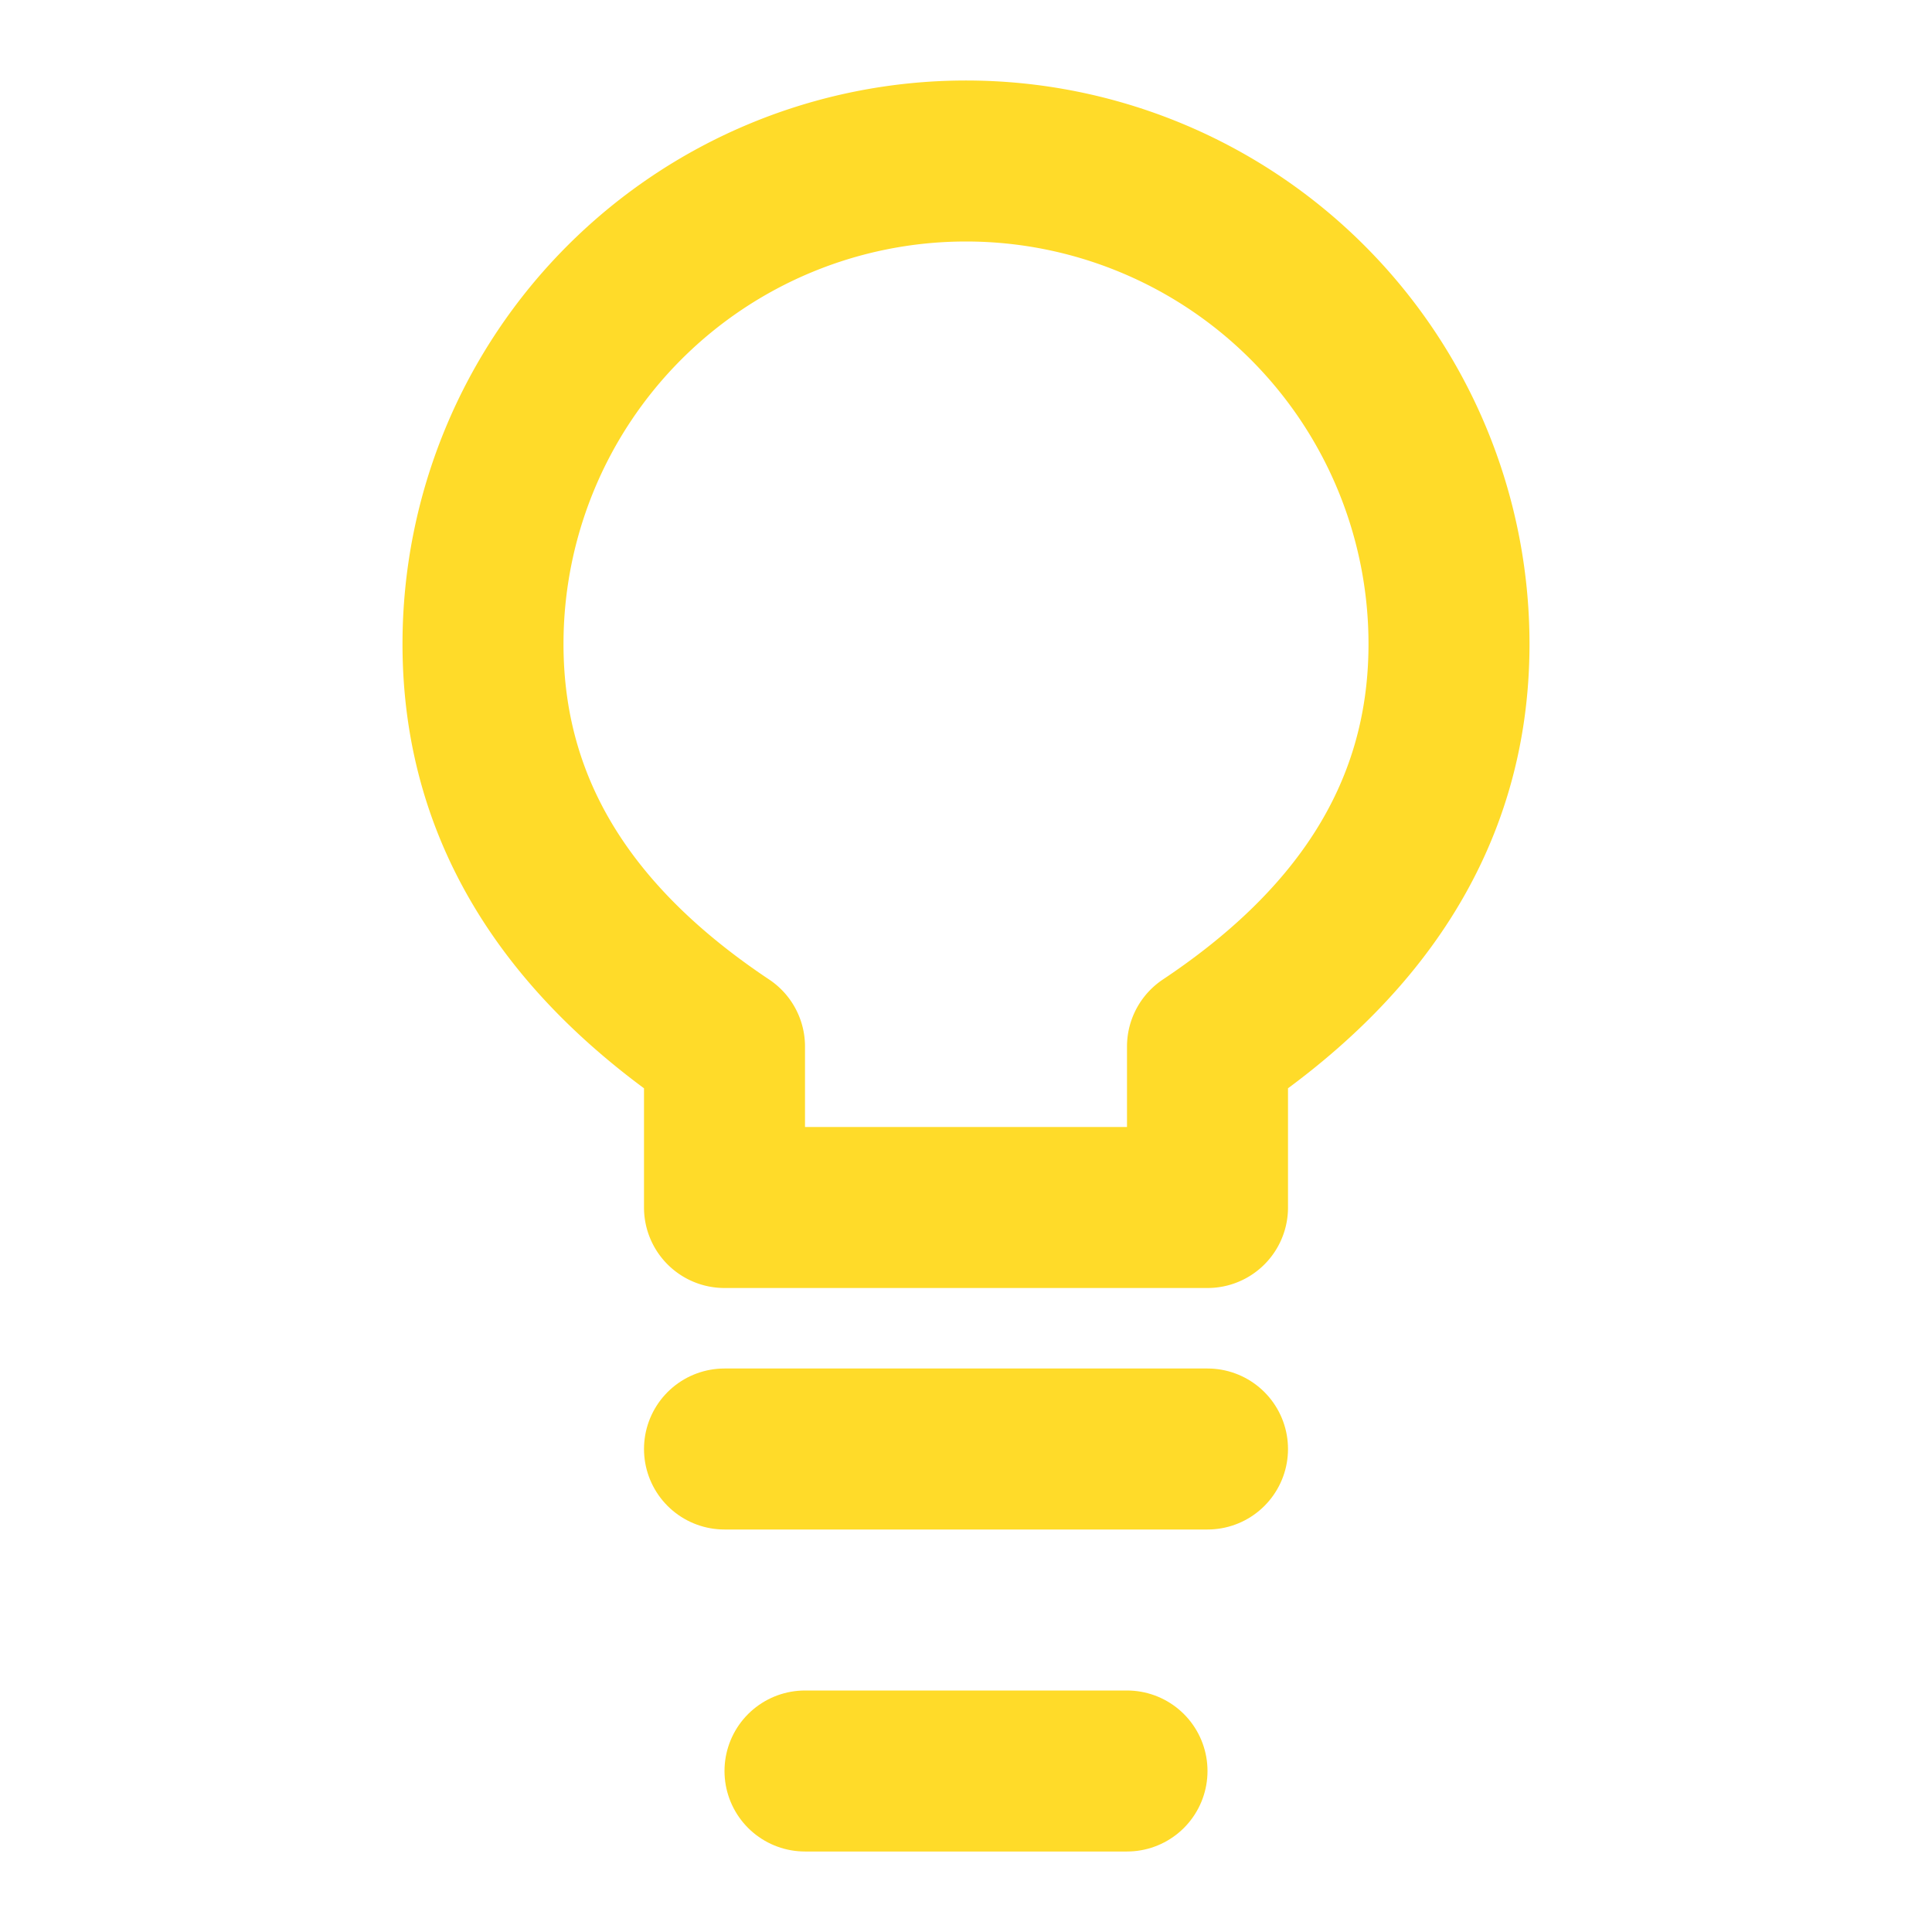
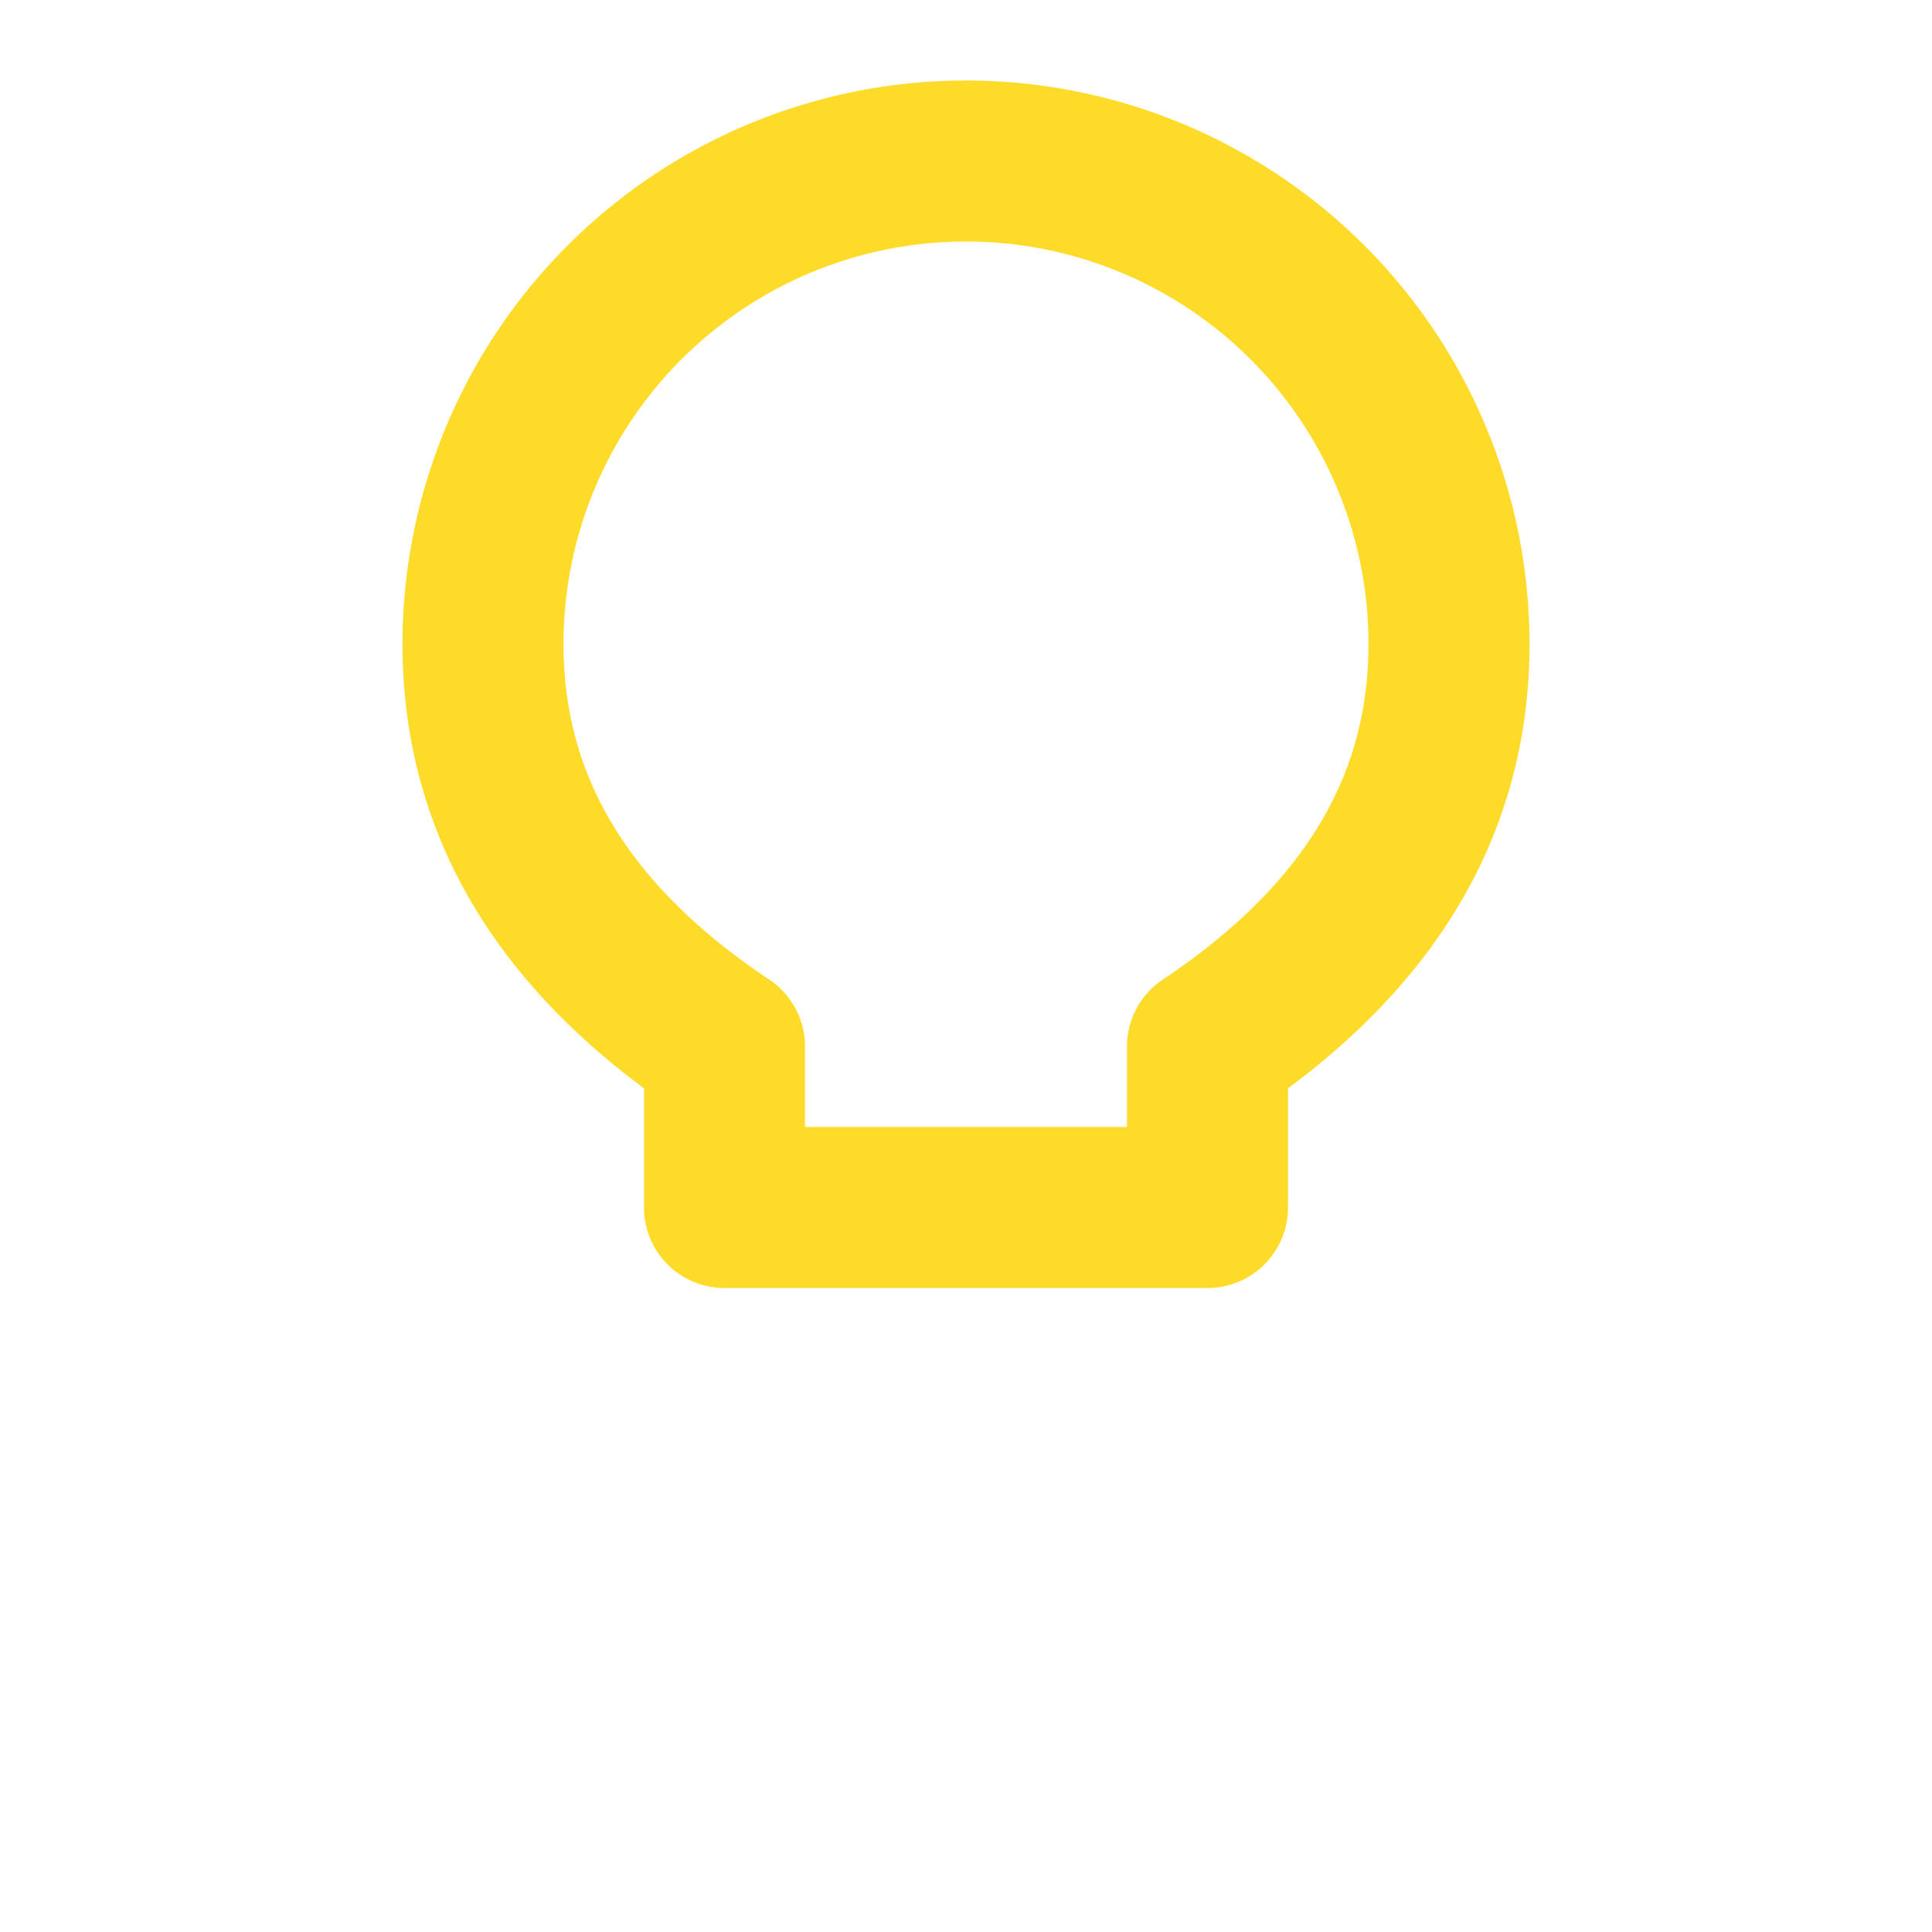
<svg xmlns="http://www.w3.org/2000/svg" width="24" height="24" viewBox="0 0 24 24" fill="none" stroke="#ffdb29" stroke-width="2" stroke-linecap="round" stroke-linejoin="round">
-   <path d="M9 18h6" />
-   <path d="M10 22h4" />
  <path d="M12 2a6 6 0 0 0-6 6c0 2.2 1.2 3.8 3 5v2h6v-2c1.8-1.2 3-2.8 3-5a6 6 0 0 0-6-6z" />
</svg>